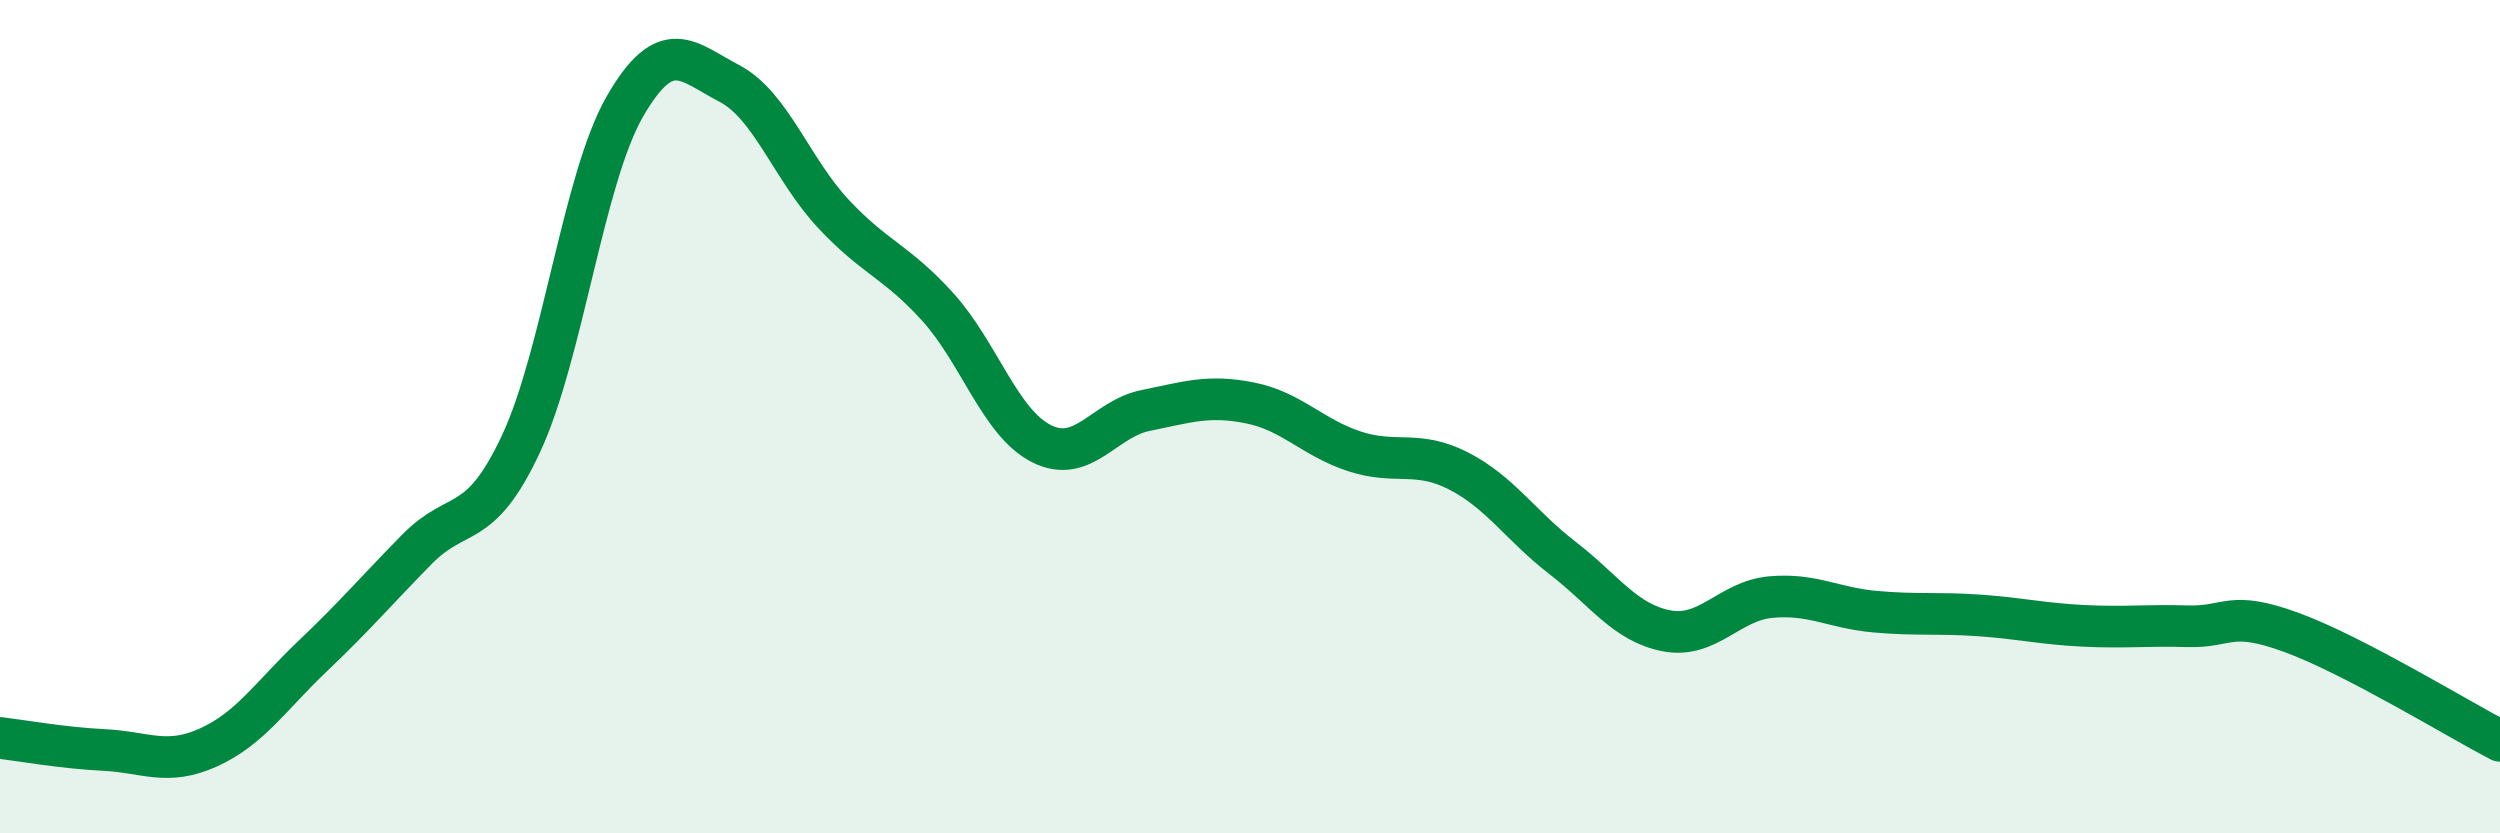
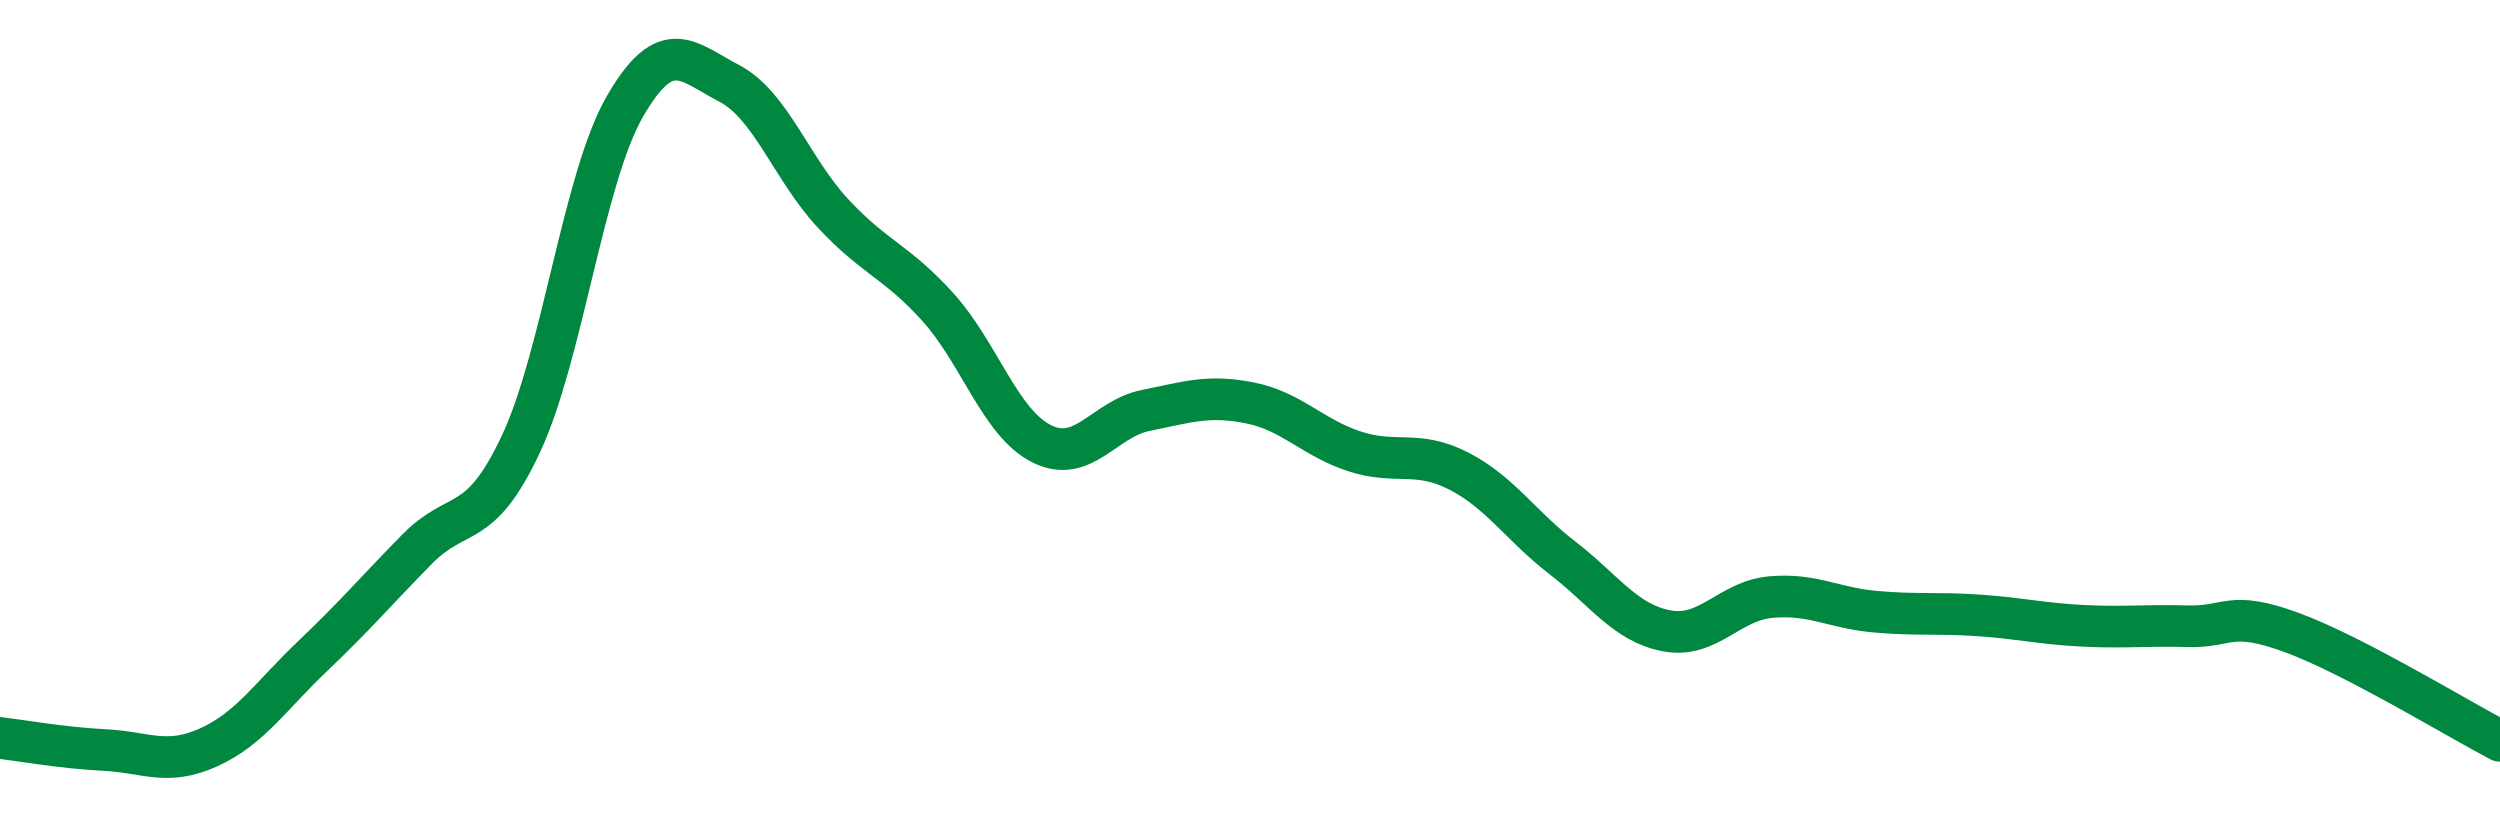
<svg xmlns="http://www.w3.org/2000/svg" width="60" height="20" viewBox="0 0 60 20">
-   <path d="M 0,17.71 C 0.5,17.77 1.5,17.95 2.5,18 C 3.5,18.05 4,18.39 5,17.94 C 6,17.49 6.5,16.7 7.5,15.75 C 8.5,14.8 9,14.21 10,13.19 C 11,12.17 11.5,12.79 12.5,10.66 C 13.5,8.53 14,4.28 15,2.55 C 16,0.82 16.5,1.48 17.5,2 C 18.5,2.52 19,4.06 20,5.13 C 21,6.2 21.5,6.26 22.5,7.36 C 23.5,8.46 24,10.15 25,10.65 C 26,11.15 26.5,10.05 27.5,9.85 C 28.5,9.65 29,9.47 30,9.67 C 31,9.87 31.5,10.5 32.5,10.83 C 33.5,11.16 34,10.79 35,11.3 C 36,11.81 36.5,12.62 37.5,13.39 C 38.5,14.16 39,14.95 40,15.14 C 41,15.33 41.5,14.42 42.5,14.33 C 43.5,14.24 44,14.59 45,14.68 C 46,14.77 46.5,14.7 47.5,14.77 C 48.5,14.84 49,14.97 50,15.02 C 51,15.07 51.5,15 52.5,15.03 C 53.5,15.06 53.5,14.63 55,15.18 C 56.5,15.73 59,17.26 60,17.78L60 20L0 20Z" fill="#008740" opacity="0.1" stroke-linecap="round" stroke-linejoin="round" />
  <path d="M 0,17.71 C 0.5,17.77 1.5,17.95 2.5,18 C 3.5,18.05 4,18.39 5,17.94 C 6,17.49 6.5,16.7 7.5,15.75 C 8.5,14.8 9,14.21 10,13.19 C 11,12.17 11.5,12.79 12.5,10.66 C 13.5,8.53 14,4.28 15,2.55 C 16,0.82 16.5,1.48 17.5,2 C 18.5,2.52 19,4.06 20,5.13 C 21,6.2 21.5,6.26 22.5,7.36 C 23.5,8.46 24,10.15 25,10.65 C 26,11.15 26.5,10.05 27.5,9.85 C 28.5,9.65 29,9.47 30,9.67 C 31,9.87 31.5,10.5 32.5,10.83 C 33.5,11.16 34,10.79 35,11.3 C 36,11.81 36.5,12.62 37.5,13.39 C 38.5,14.16 39,14.95 40,15.14 C 41,15.33 41.5,14.42 42.5,14.33 C 43.5,14.24 44,14.59 45,14.68 C 46,14.77 46.5,14.7 47.5,14.77 C 48.5,14.84 49,14.97 50,15.02 C 51,15.07 51.5,15 52.5,15.03 C 53.5,15.06 53.5,14.63 55,15.18 C 56.5,15.73 59,17.26 60,17.78" stroke="#008740" stroke-width="1" fill="none" stroke-linecap="round" stroke-linejoin="round" />
</svg>